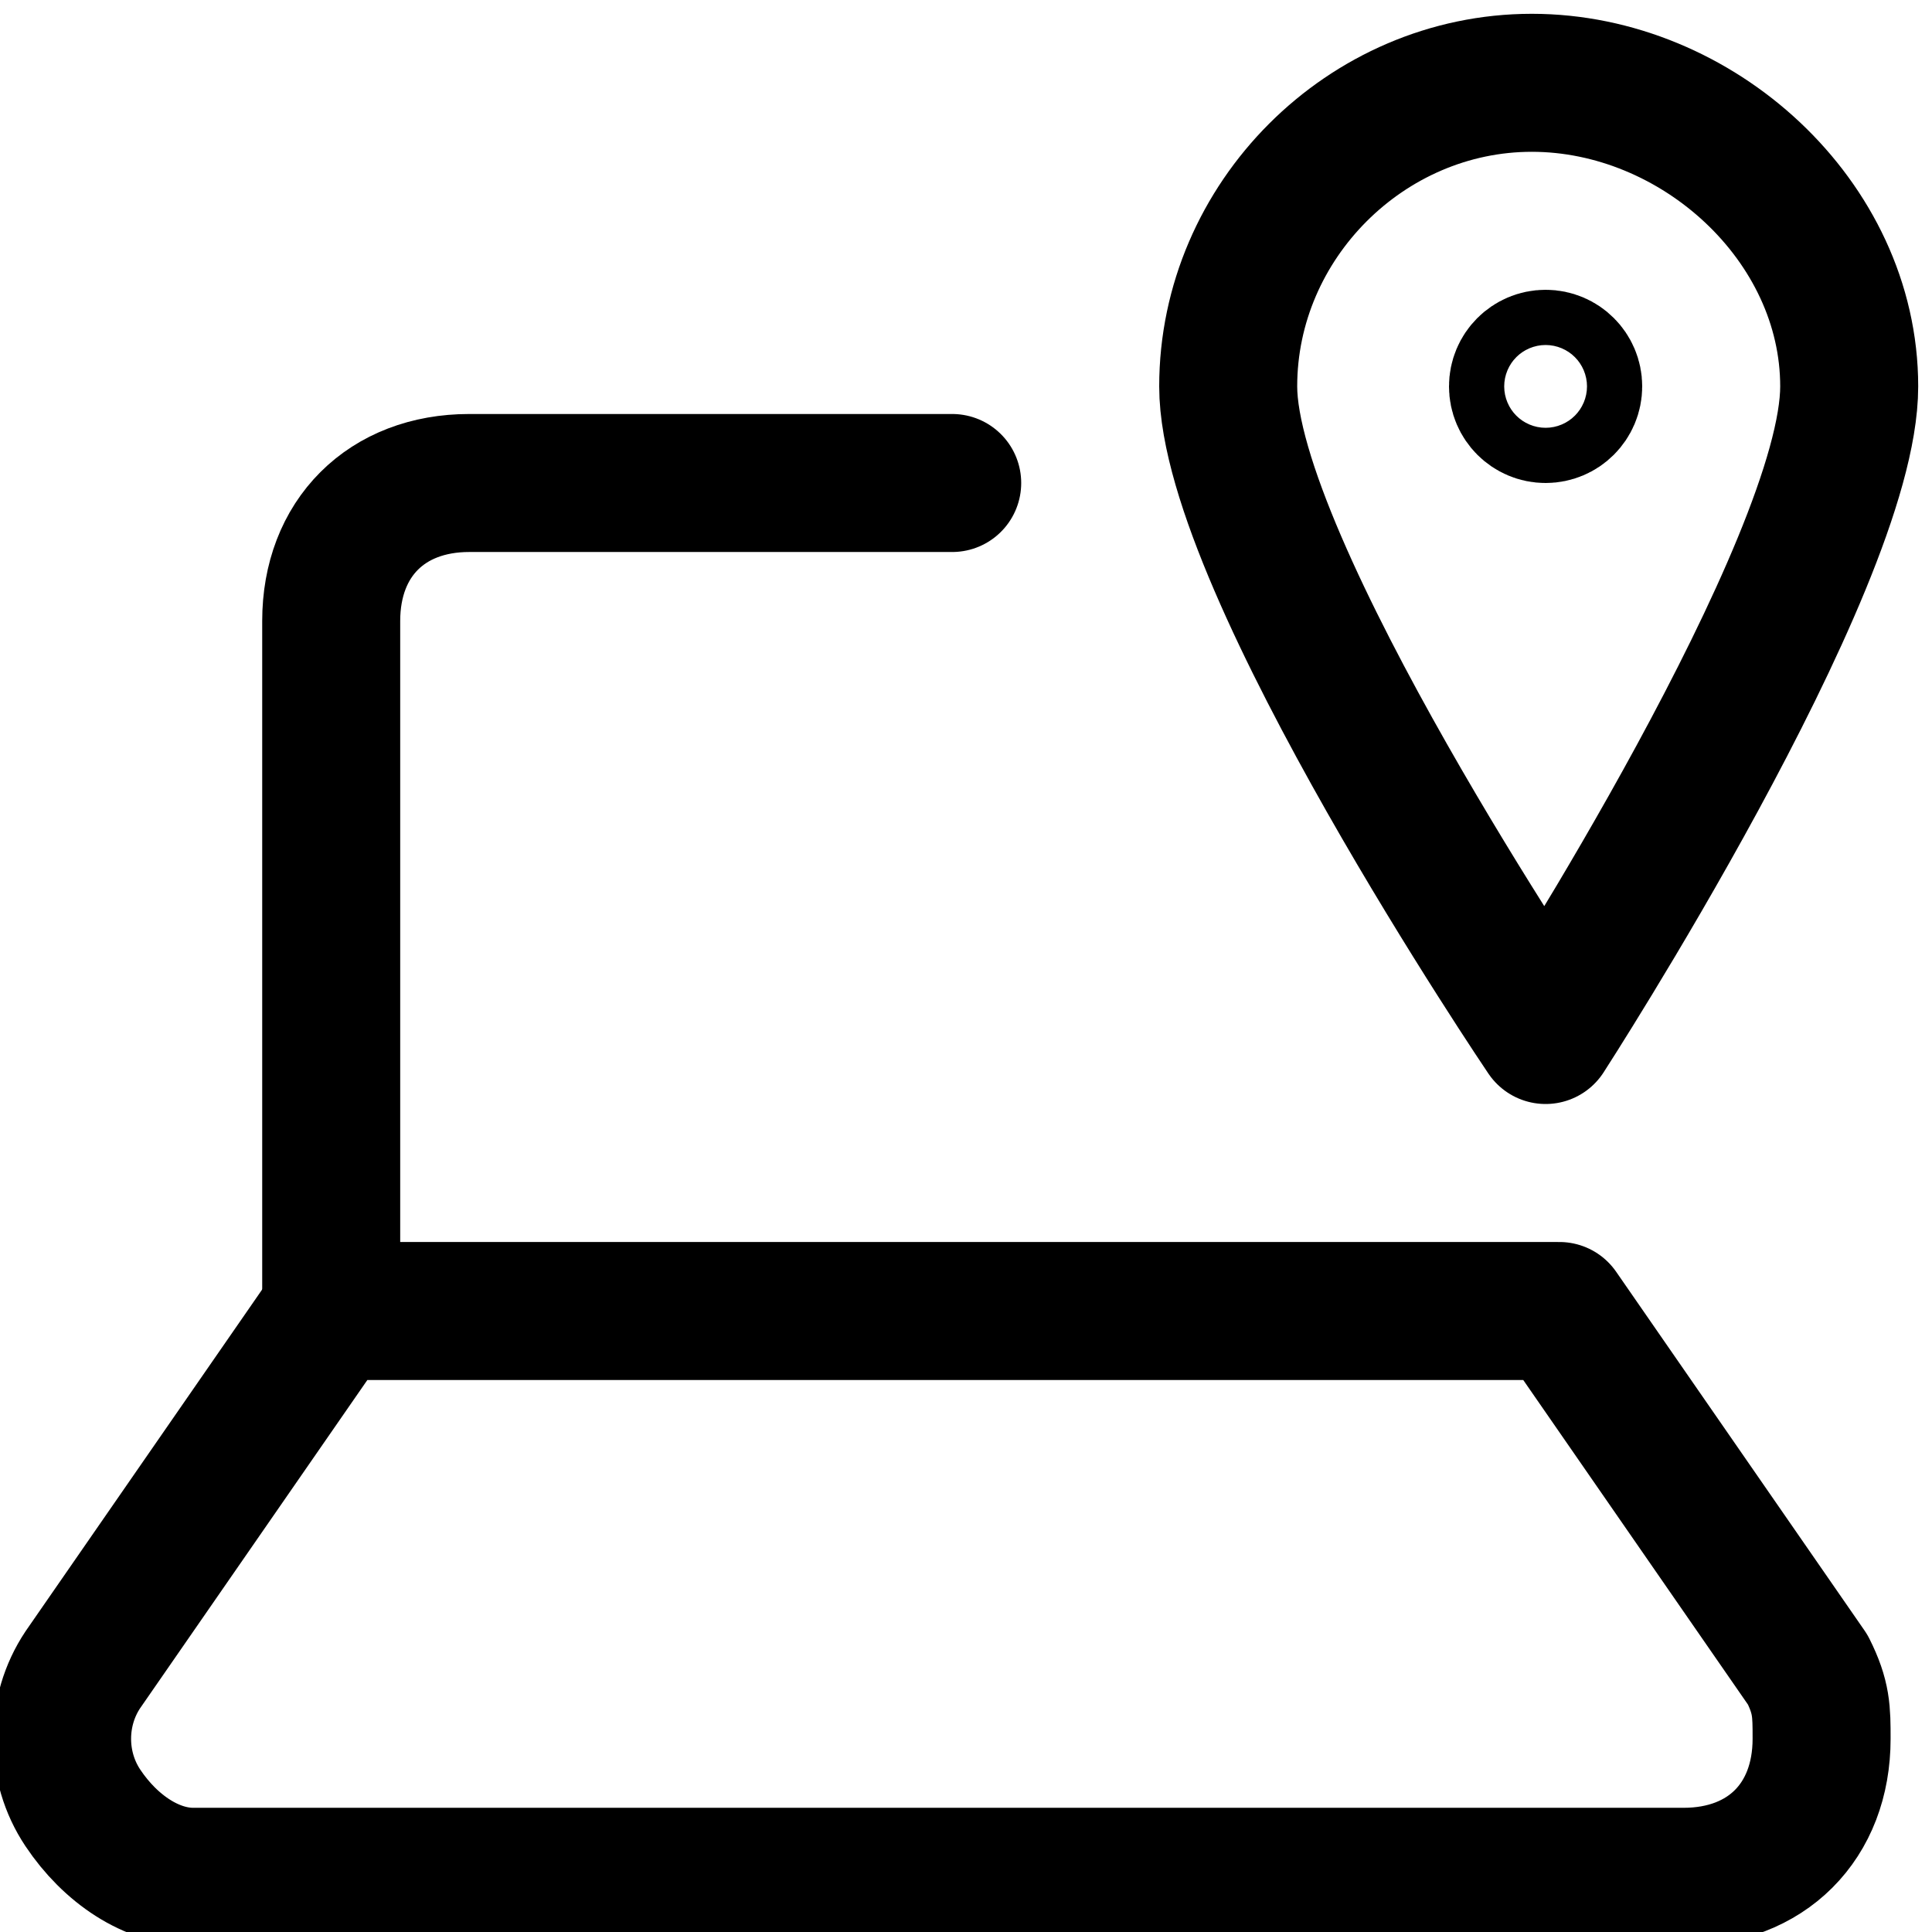
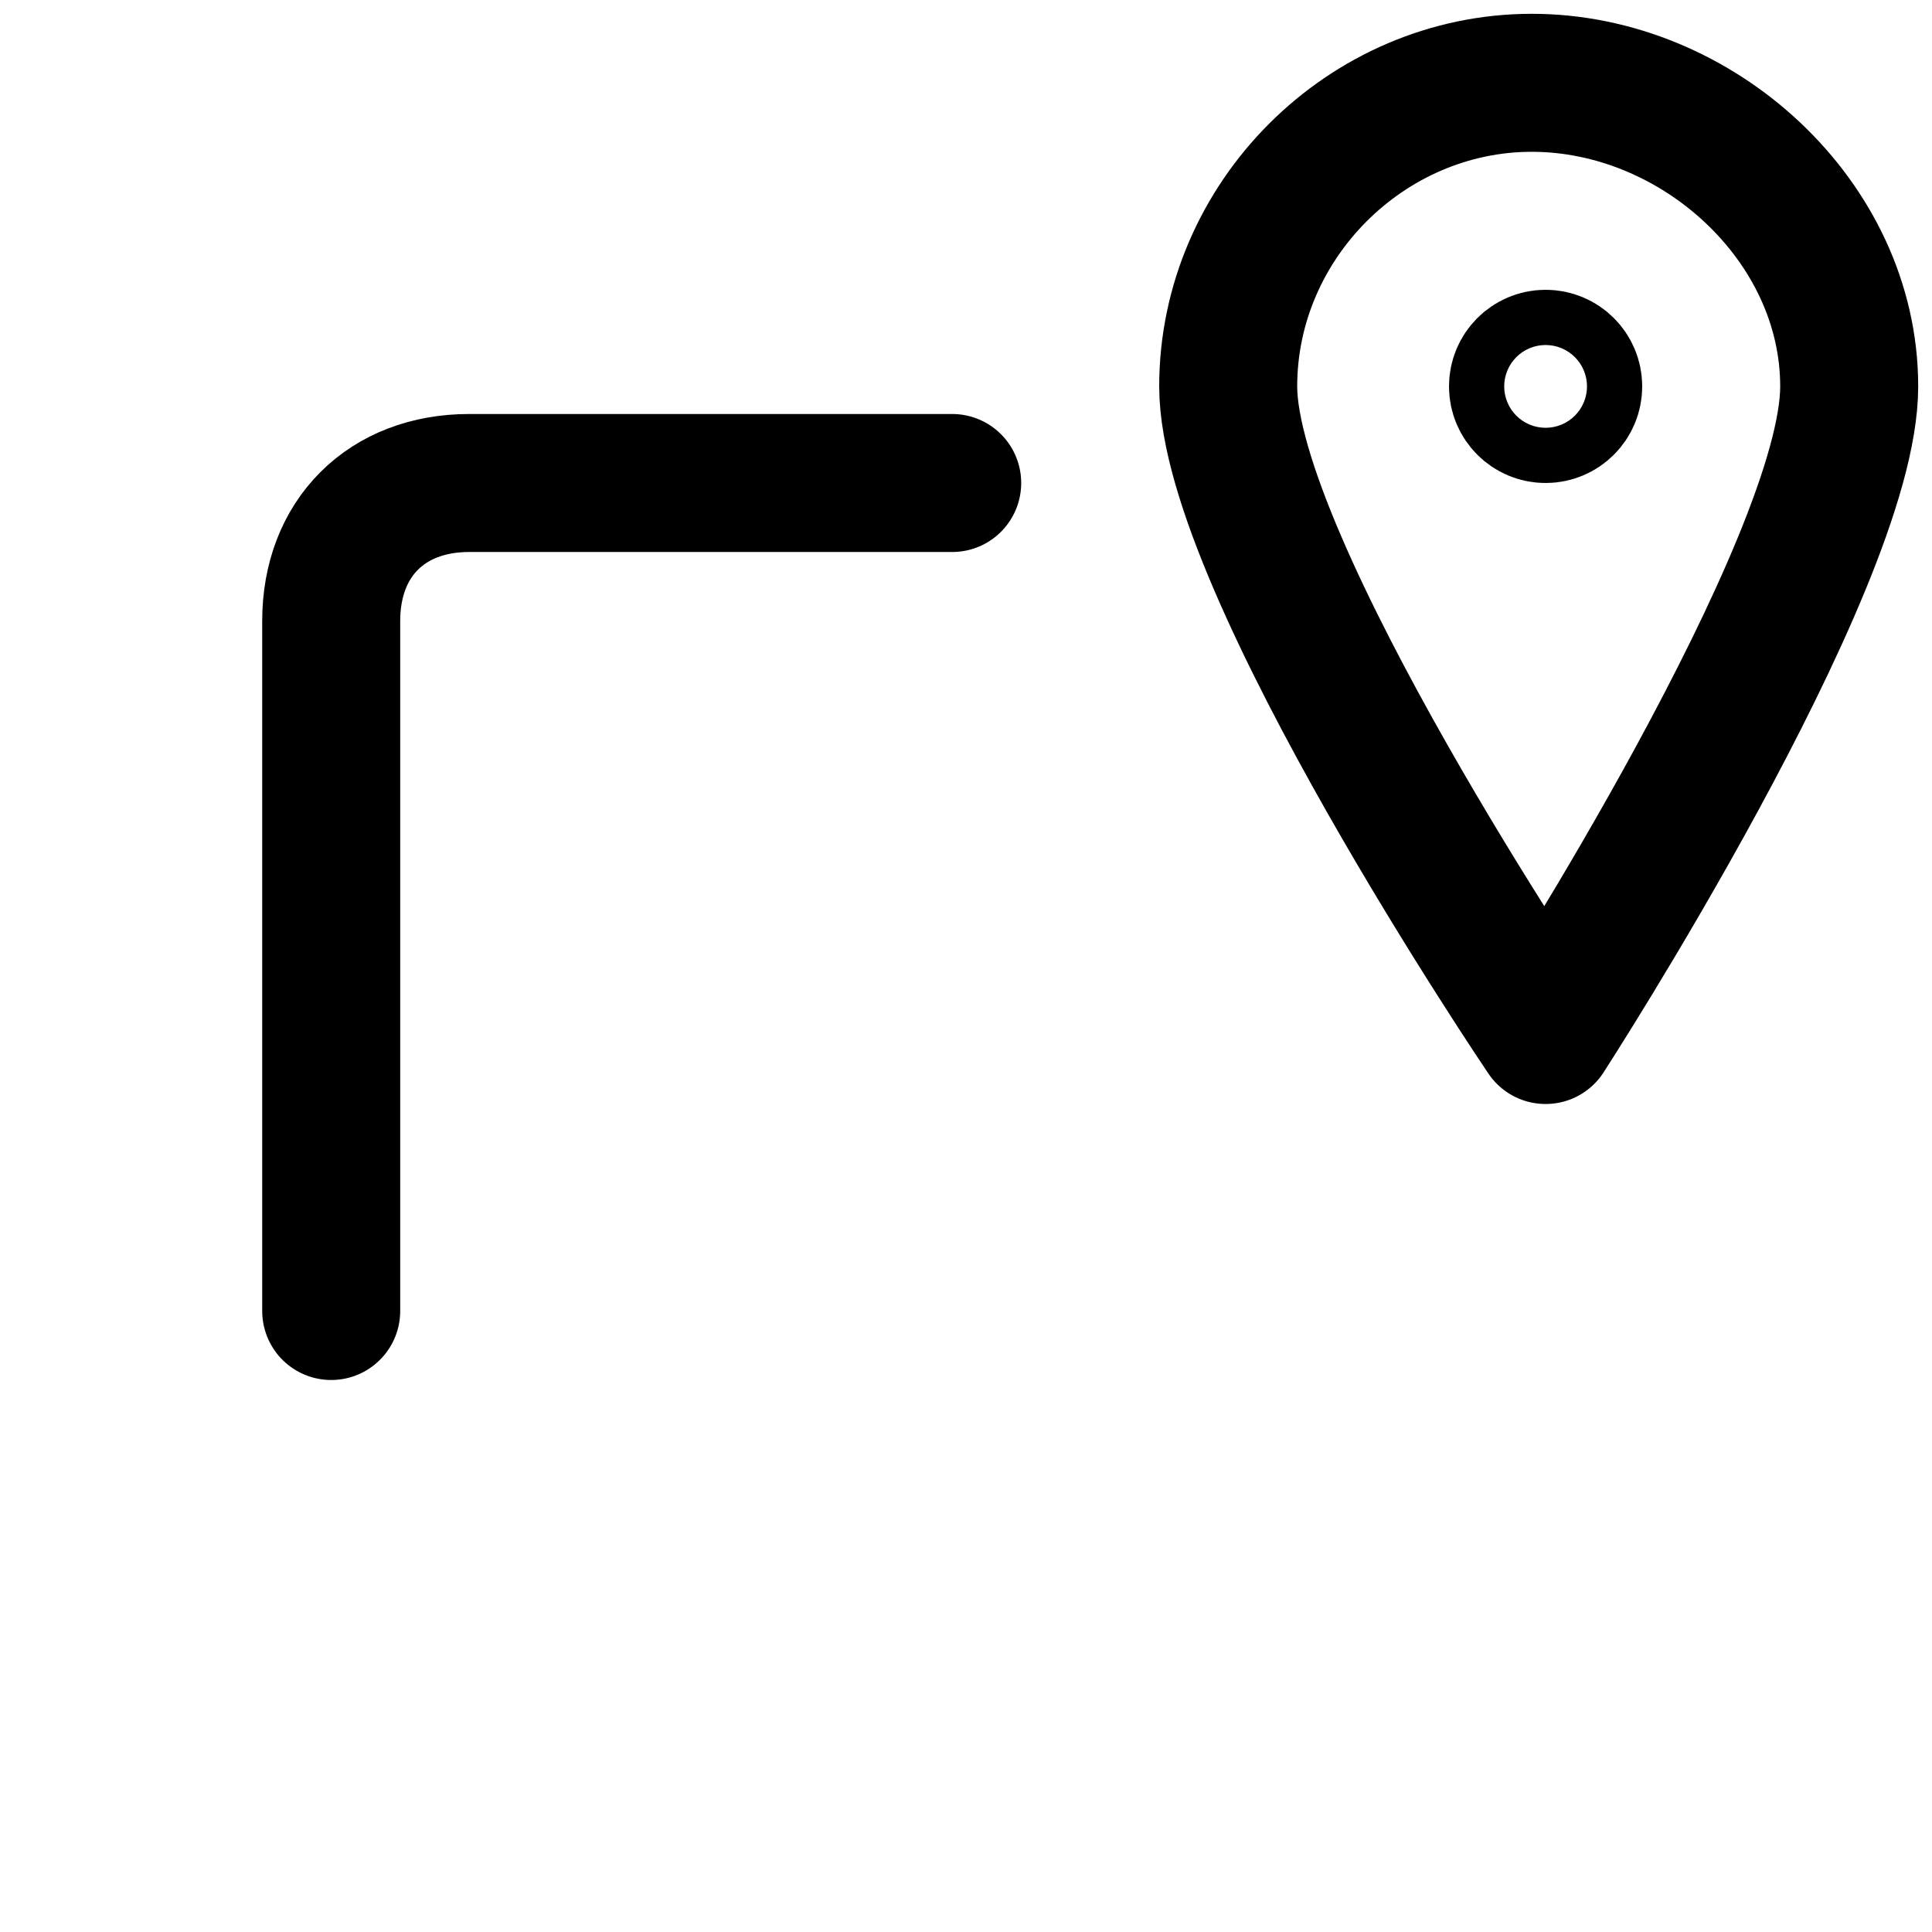
<svg xmlns="http://www.w3.org/2000/svg" version="1.1" id="Layer_1" x="0px" y="0px" viewBox="0 0 14 14" style="enable-background:new 0 0 14 14;" xml:space="preserve">
  <g transform="matrix(1,0,0,1,0,0)">
    <style type="text/css">
	.st0{fill:none;stroke:#000000;stroke-linecap:round;stroke-linejoin:round;}
</style>
    <g>
      <g>
-         <path class="st0" d="M2.4,9.5l-1.8,2.6c-0.2,0.3-0.2,0.7,0,1s0.5,0.5,0.8,0.5h10.8c0.6,0,1-0.4,1-1c0-0.2,0-0.3-0.1-0.5l-1.8-2.6    H2.4z" />
        <path class="st0" d="M6.9,3.5H3.4c-0.6,0-1,0.4-1,1v5" />
      </g>
      <path class="st0" d="M13.4,2.8c0,1.3-2.2,4.7-2.2,4.7S8.9,4.1,8.9,2.8c0-1.2,1-2.2,2.2-2.2S13.4,1.6,13.4,2.8z" />
      <circle class="st0" cx="11.2" cy="2.8" r="0.2" />
    </g>
  </g>
</svg>